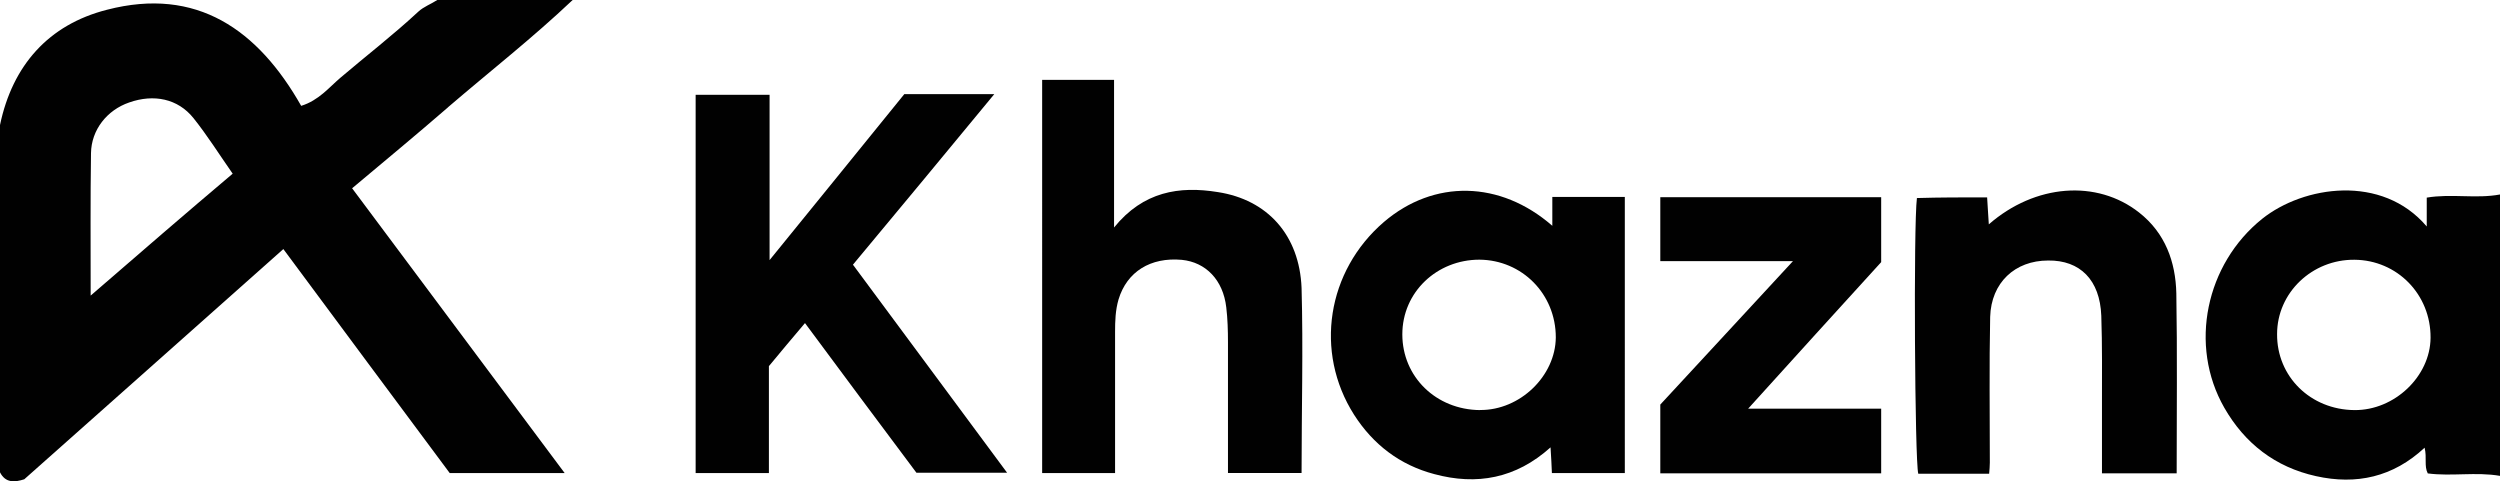
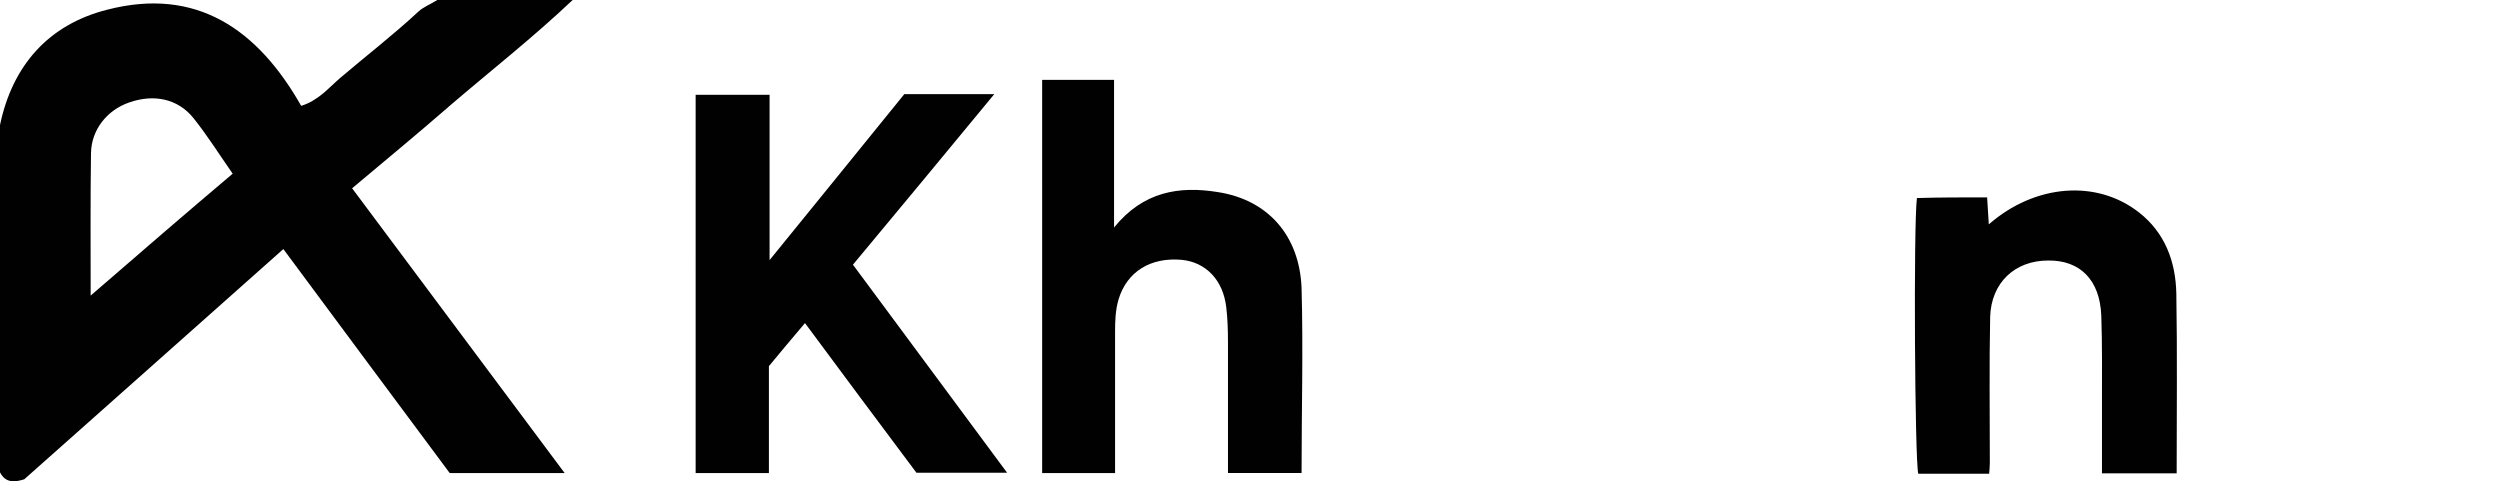
<svg xmlns="http://www.w3.org/2000/svg" id="Layer_2" data-name="Layer 2" viewBox="0 0 294.51 56.69">
  <defs>
    <style>
      .cls-1 {
        fill: #010101;
        stroke-width: 0px;
      }
    </style>
  </defs>
  <g id="Layer_1-2" data-name="Layer 1">
    <g>
      <path class="cls-1" d="M52.77,12.64c4.91-4.21,9.98-8.18,14.69-12.64h-15.95c-.74.49-1.6.78-2.25,1.39-2.95,2.74-6.14,5.2-9.16,7.77-1.35,1.15-2.54,2.66-4.62,3.31C30.4,3.52,23.2-1.6,12.6,1.15,5.73,2.9,1.47,7.69,0,14.73v40.91c.65,1.27,1.72,1.19,2.86.82,10.15-9,20.25-18,30.52-27.12,6.59,8.92,13.13,17.67,19.6,26.39h13.54c-8.47-11.33-16.69-22.38-25.04-33.55,3.85-3.23,7.61-6.34,11.29-9.53ZM10.68,34.81c0-5.93-.04-11.37.04-16.77.04-2.74,1.88-5.07,4.5-5.97,2.9-1.02,5.73-.45,7.57,1.84,1.6,2,2.99,4.21,4.62,6.55-5.52,4.66-10.92,9.33-16.73,14.36Z" />
-       <path class="cls-1" d="M285.88,23.28v3.4c-5.28-6.22-14.52-4.79-19.39-.9-6.63,5.32-8.67,14.89-4.46,22.25,2.41,4.21,6.01,7,10.8,8.06,4.75,1.06,9.08.12,12.8-3.35.29,1.23-.08,2.13.37,3.03,2.82.37,5.69-.2,8.51.29V22.91c-2.82.53-5.69-.12-8.63.37ZM277.37,48.31c-5.2-.04-9.16-3.97-9.12-8.96,0-4.87,4.13-8.8,9.12-8.75,5.03.04,9,4.09,8.96,9.2-.04,4.54-4.25,8.55-8.96,8.51Z" />
      <path class="cls-1" d="M90.66,11.17v19.47c5.48-6.75,10.68-13.13,15.87-19.55h10.6c-5.6,6.79-11.09,13.42-16.65,20.09,6.01,8.14,12.03,16.2,18.16,24.51h-10.68c-4.3-5.73-8.67-11.62-13.13-17.63-1.47,1.72-2.78,3.31-4.25,5.07v12.6h-8.63V11.17c2.74,0,5.56,0,8.71,0Z" />
      <path class="cls-1" d="M153.33,55.72h-8.67v-15.42c0-1.35-.04-2.74-.2-4.09-.37-3.23-2.41-5.32-5.24-5.6-3.68-.33-6.46,1.39-7.45,4.66-.37,1.27-.41,2.54-.41,3.85v16.61h-8.59V9.41h8.47v17.39c3.44-4.25,7.69-4.91,12.23-4.17,5.85.9,9.61,5.07,9.86,11.29.2,7.2,0,14.44,0,21.8Z" />
-       <path class="cls-1" d="M182.87,23.2v3.4c-6.14-5.36-13.95-5.48-19.84-.45-6.71,5.77-8.22,15.3-3.52,22.7,2.25,3.52,5.4,5.93,9.45,7,4.99,1.35,9.61.53,13.7-3.15.08,1.23.12,2.09.16,3.03h8.59V23.2h-8.55ZM174.36,48.31c-5.2-.04-9.16-3.93-9.16-8.92s4.09-8.8,9.08-8.8c5.03.04,9,4.05,9,9.16-.04,4.54-4.21,8.59-8.92,8.55Z" />
      <path class="cls-1" d="M234.09,23.24c.08,1.1.12,2.13.2,3.19,5.44-4.75,12.72-5.32,17.71-1.39,3.07,2.41,4.3,5.81,4.38,9.53.12,7,.04,14.03.04,21.19h-8.8v-8.14c0-3.48.04-6.95-.08-10.43-.16-4.21-2.5-6.55-6.26-6.5-3.93,0-6.71,2.62-6.83,6.63-.12,5.73-.04,11.45-.04,17.18,0,.41-.04.82-.08,1.31h-8.35c-.41-1.47-.57-29.29-.16-32.48,2.66-.08,5.36-.08,8.26-.08Z" />
-       <path class="cls-1" d="M221.61,55.76h-26.02v-8.1c4.99-5.4,10.19-11,15.63-16.9h-15.63v-7.53h26.02v7.65c-5.07,5.56-10.23,11.25-15.67,17.26h15.67c0,2.62,0,5.03,0,7.61Z" />
    </g>
  </g>
</svg>